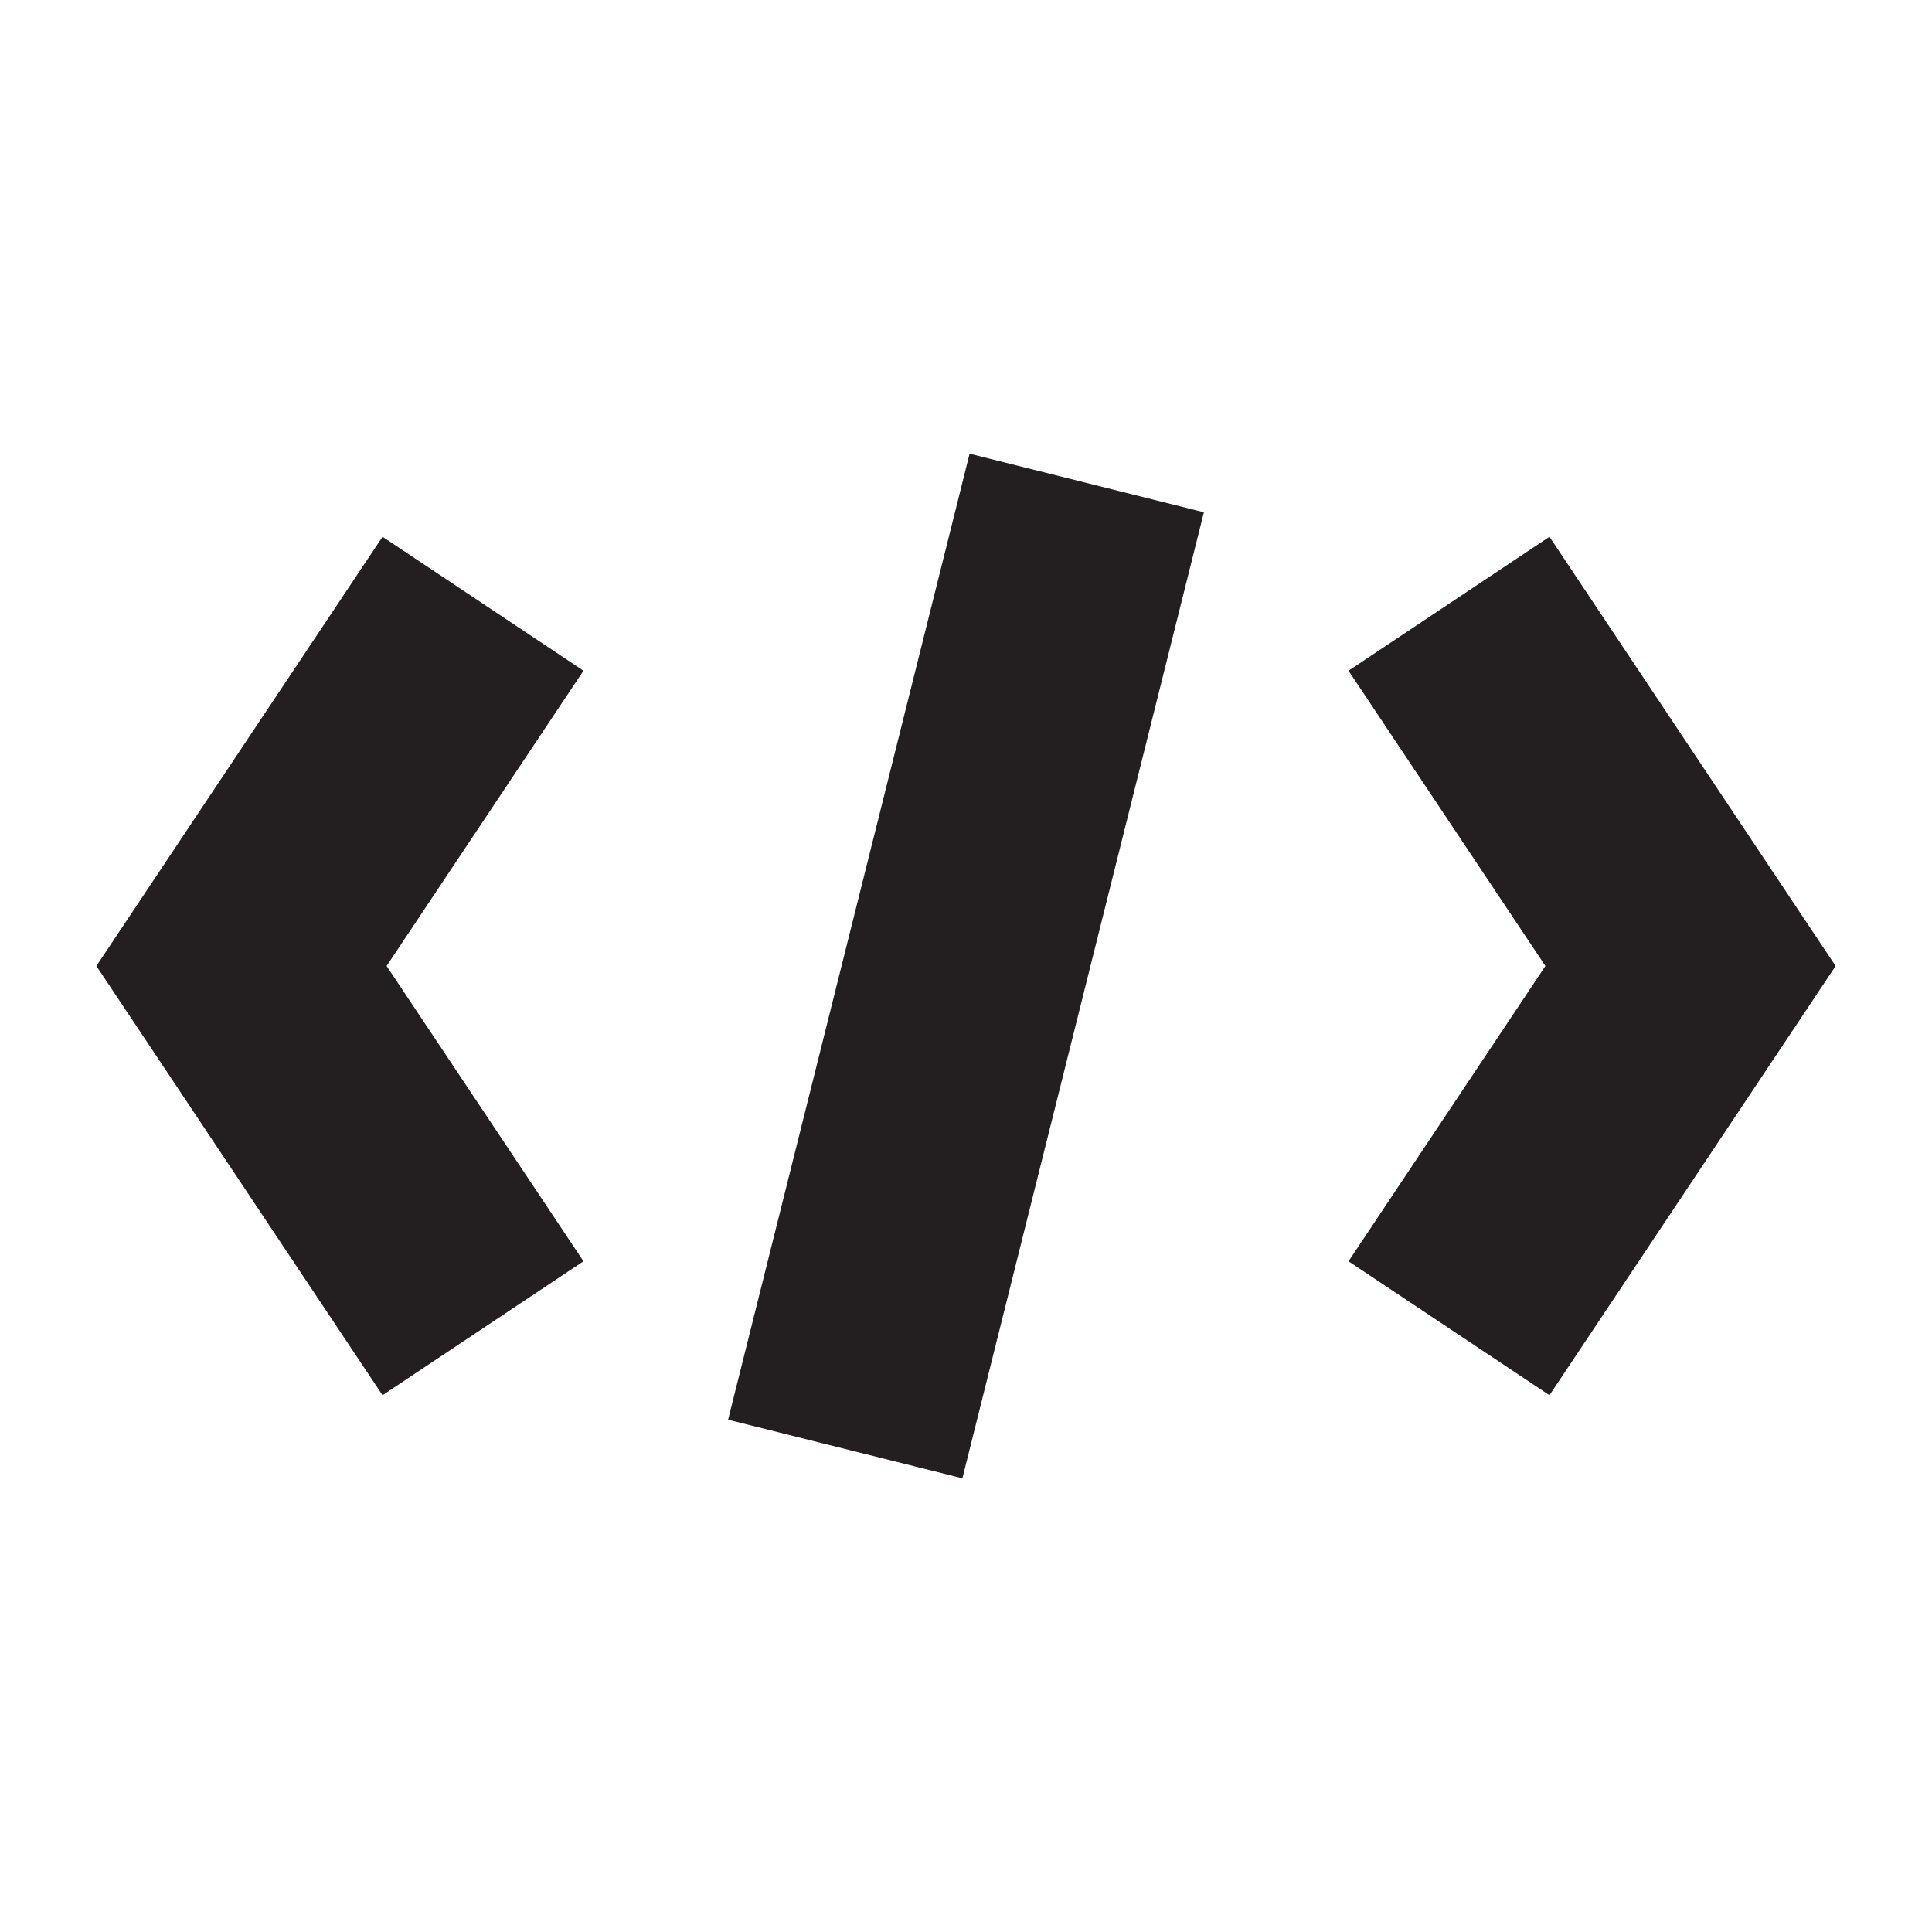
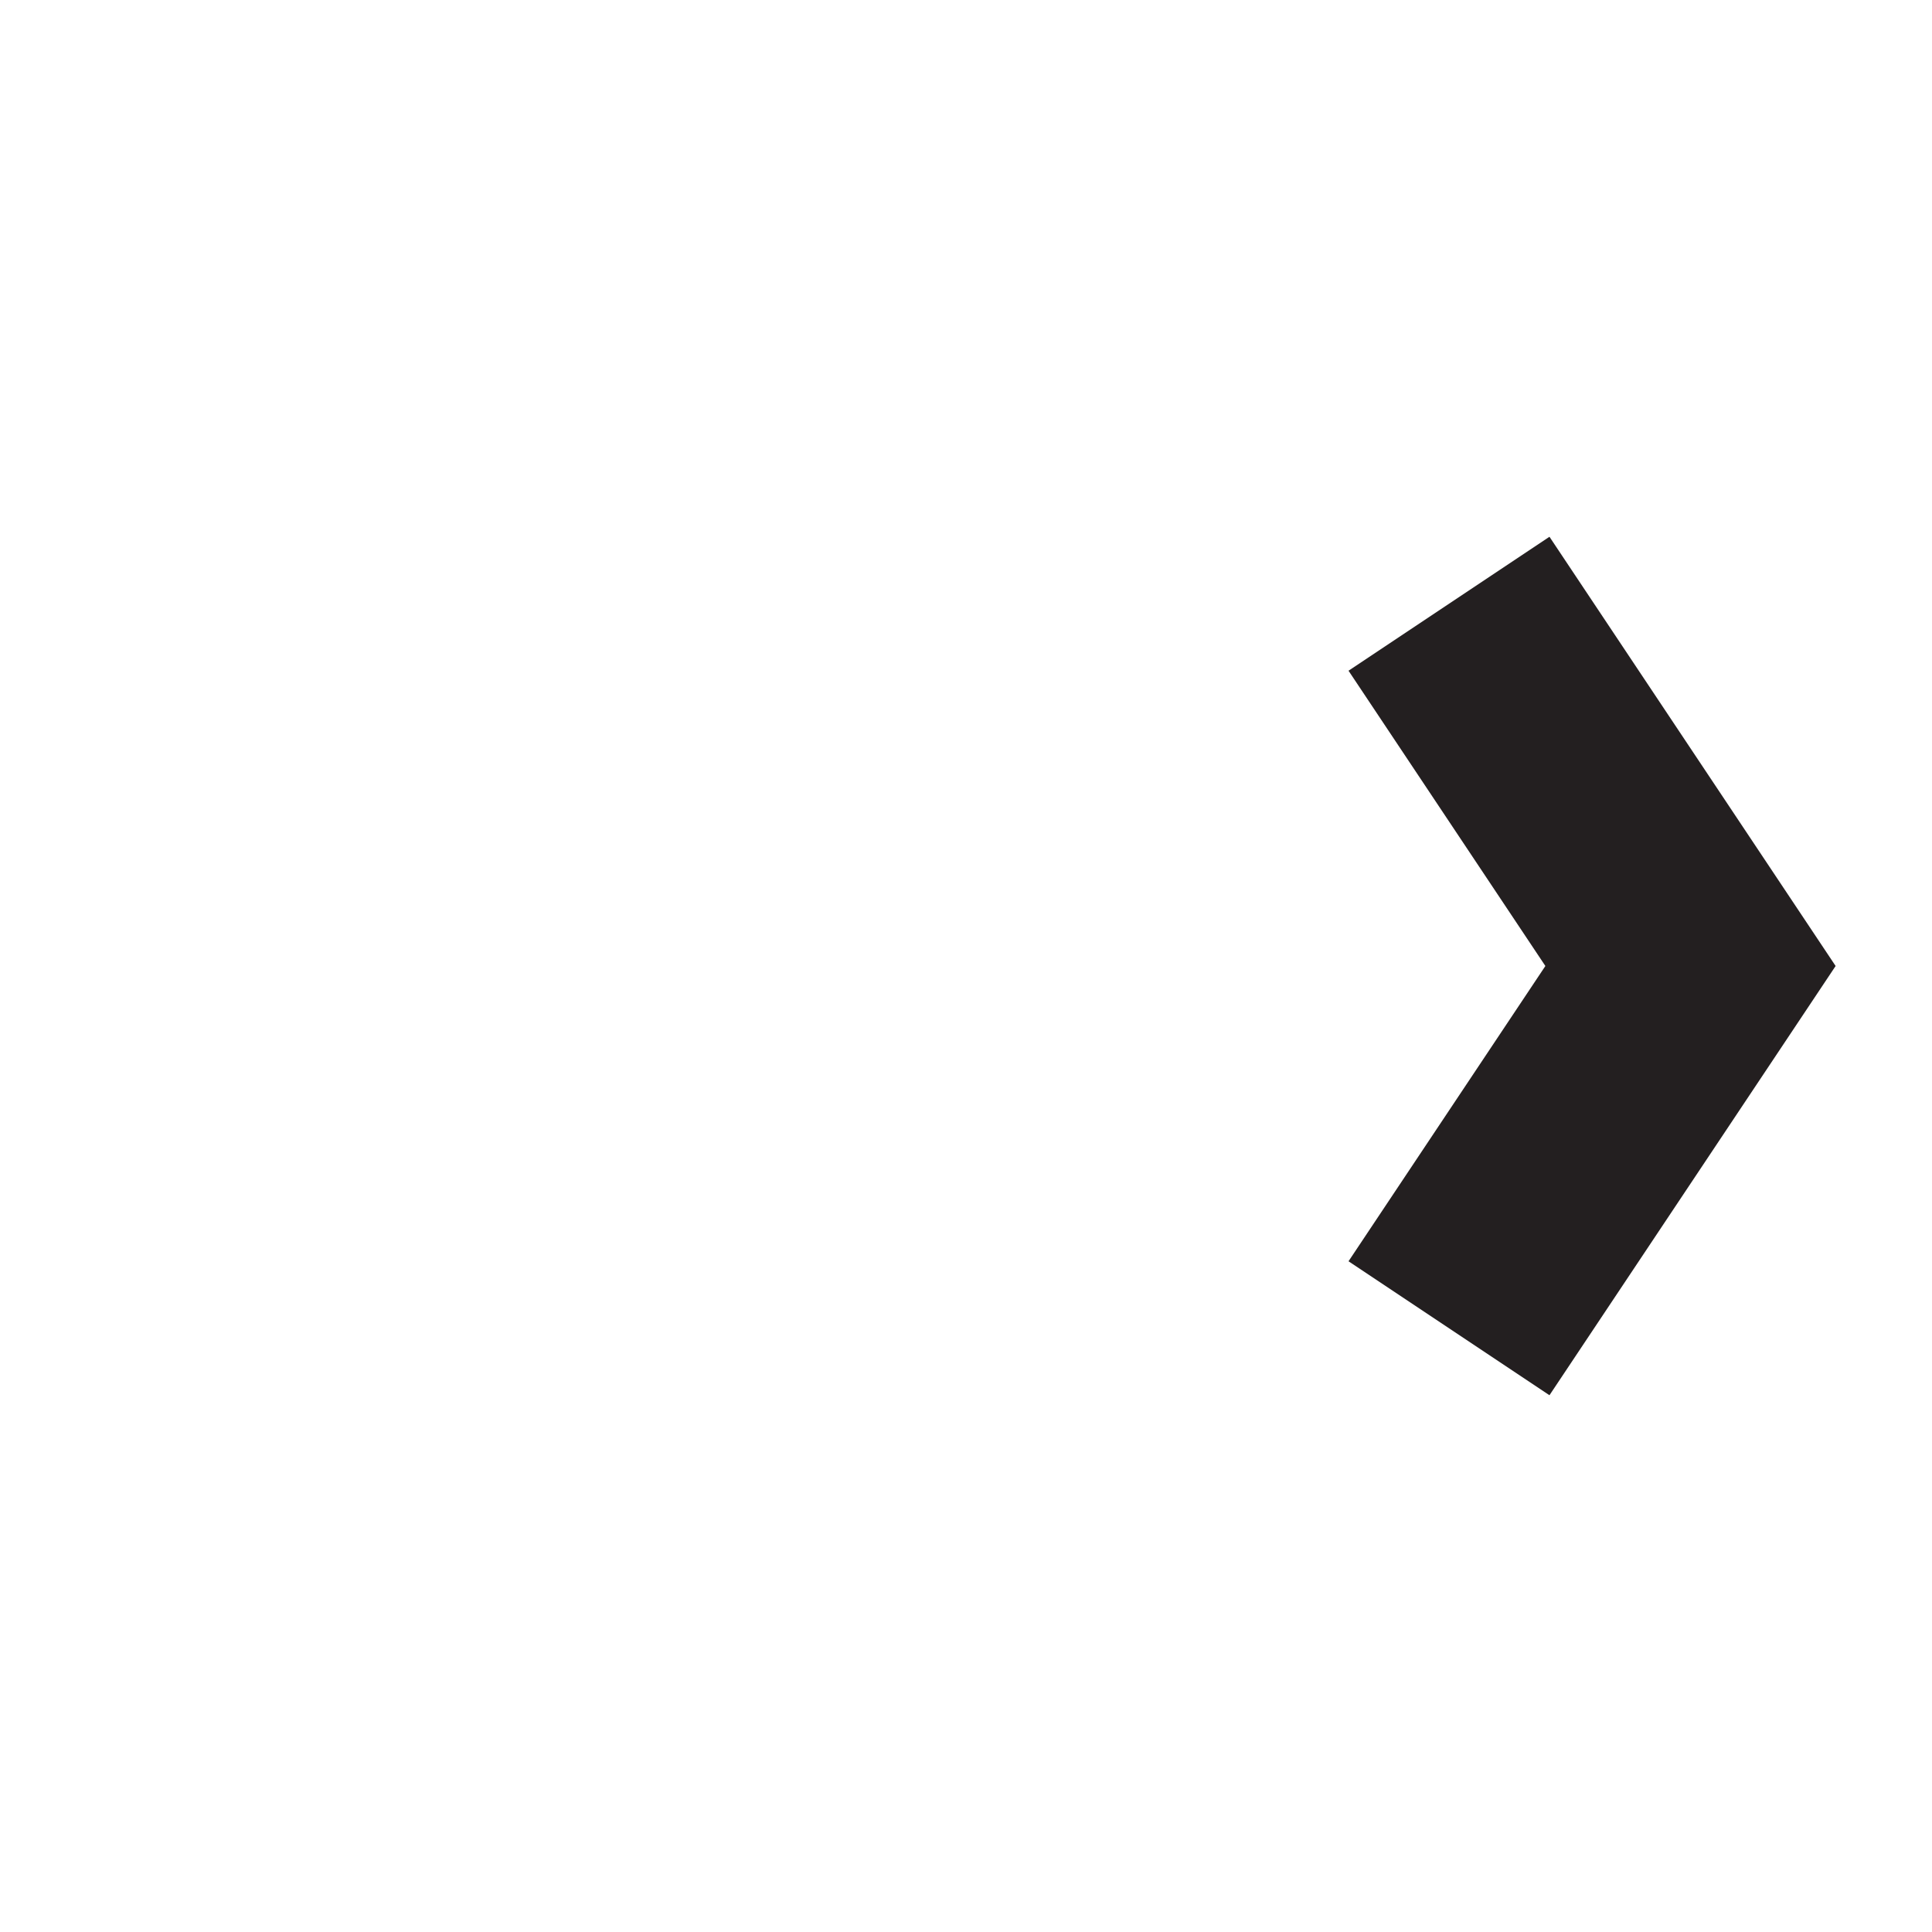
<svg xmlns="http://www.w3.org/2000/svg" version="1.1" id="Layer_5" x="0px" y="0px" width="16px" height="16px" viewBox="0 0 16 16" style="enable-background:new 0 0 16 16;" xml:space="preserve">
-   <polyline style="fill:none;stroke:#231F20;stroke-width:2;stroke-miterlimit:10;" points="4,5 2,8 4,11 " />
  <polyline style="fill:none;stroke:#231F20;stroke-width:2;stroke-miterlimit:10;" points="12,5 14,8 12,11 " />
-   <line style="fill:none;stroke:#231F20;stroke-width:2;stroke-miterlimit:10;" x1="7" y1="12" x2="9" y2="4" />
</svg>